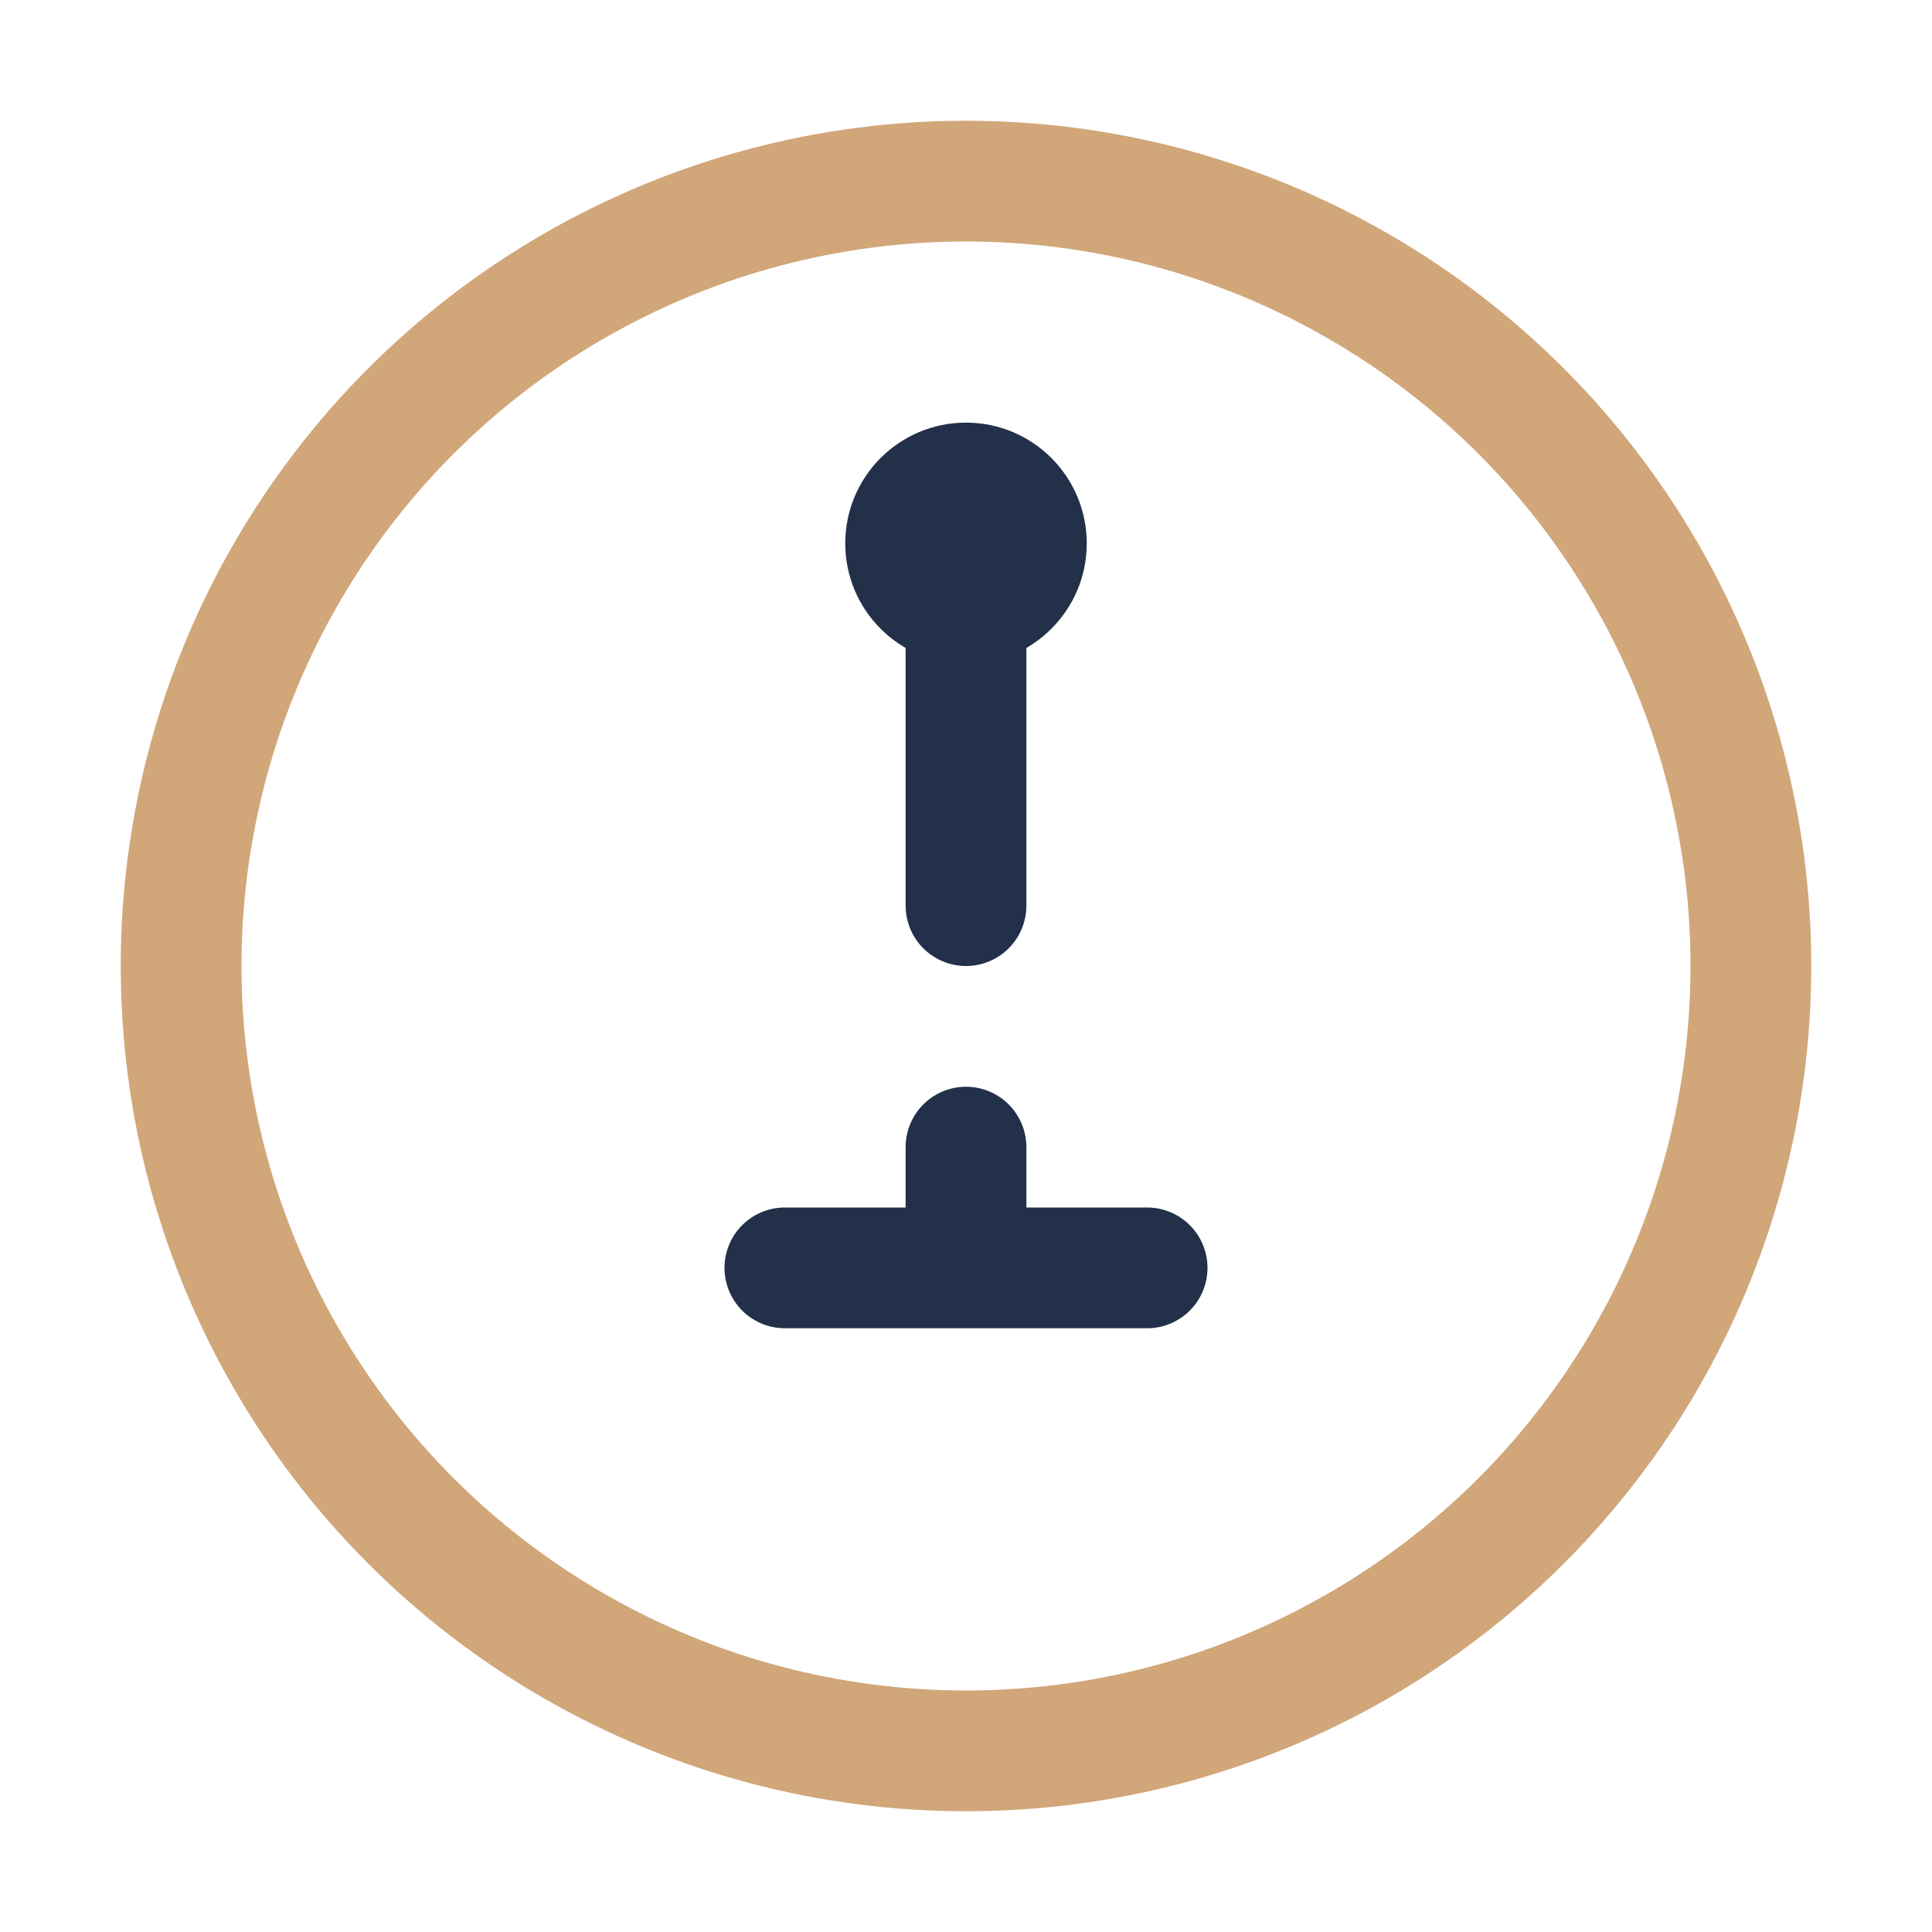
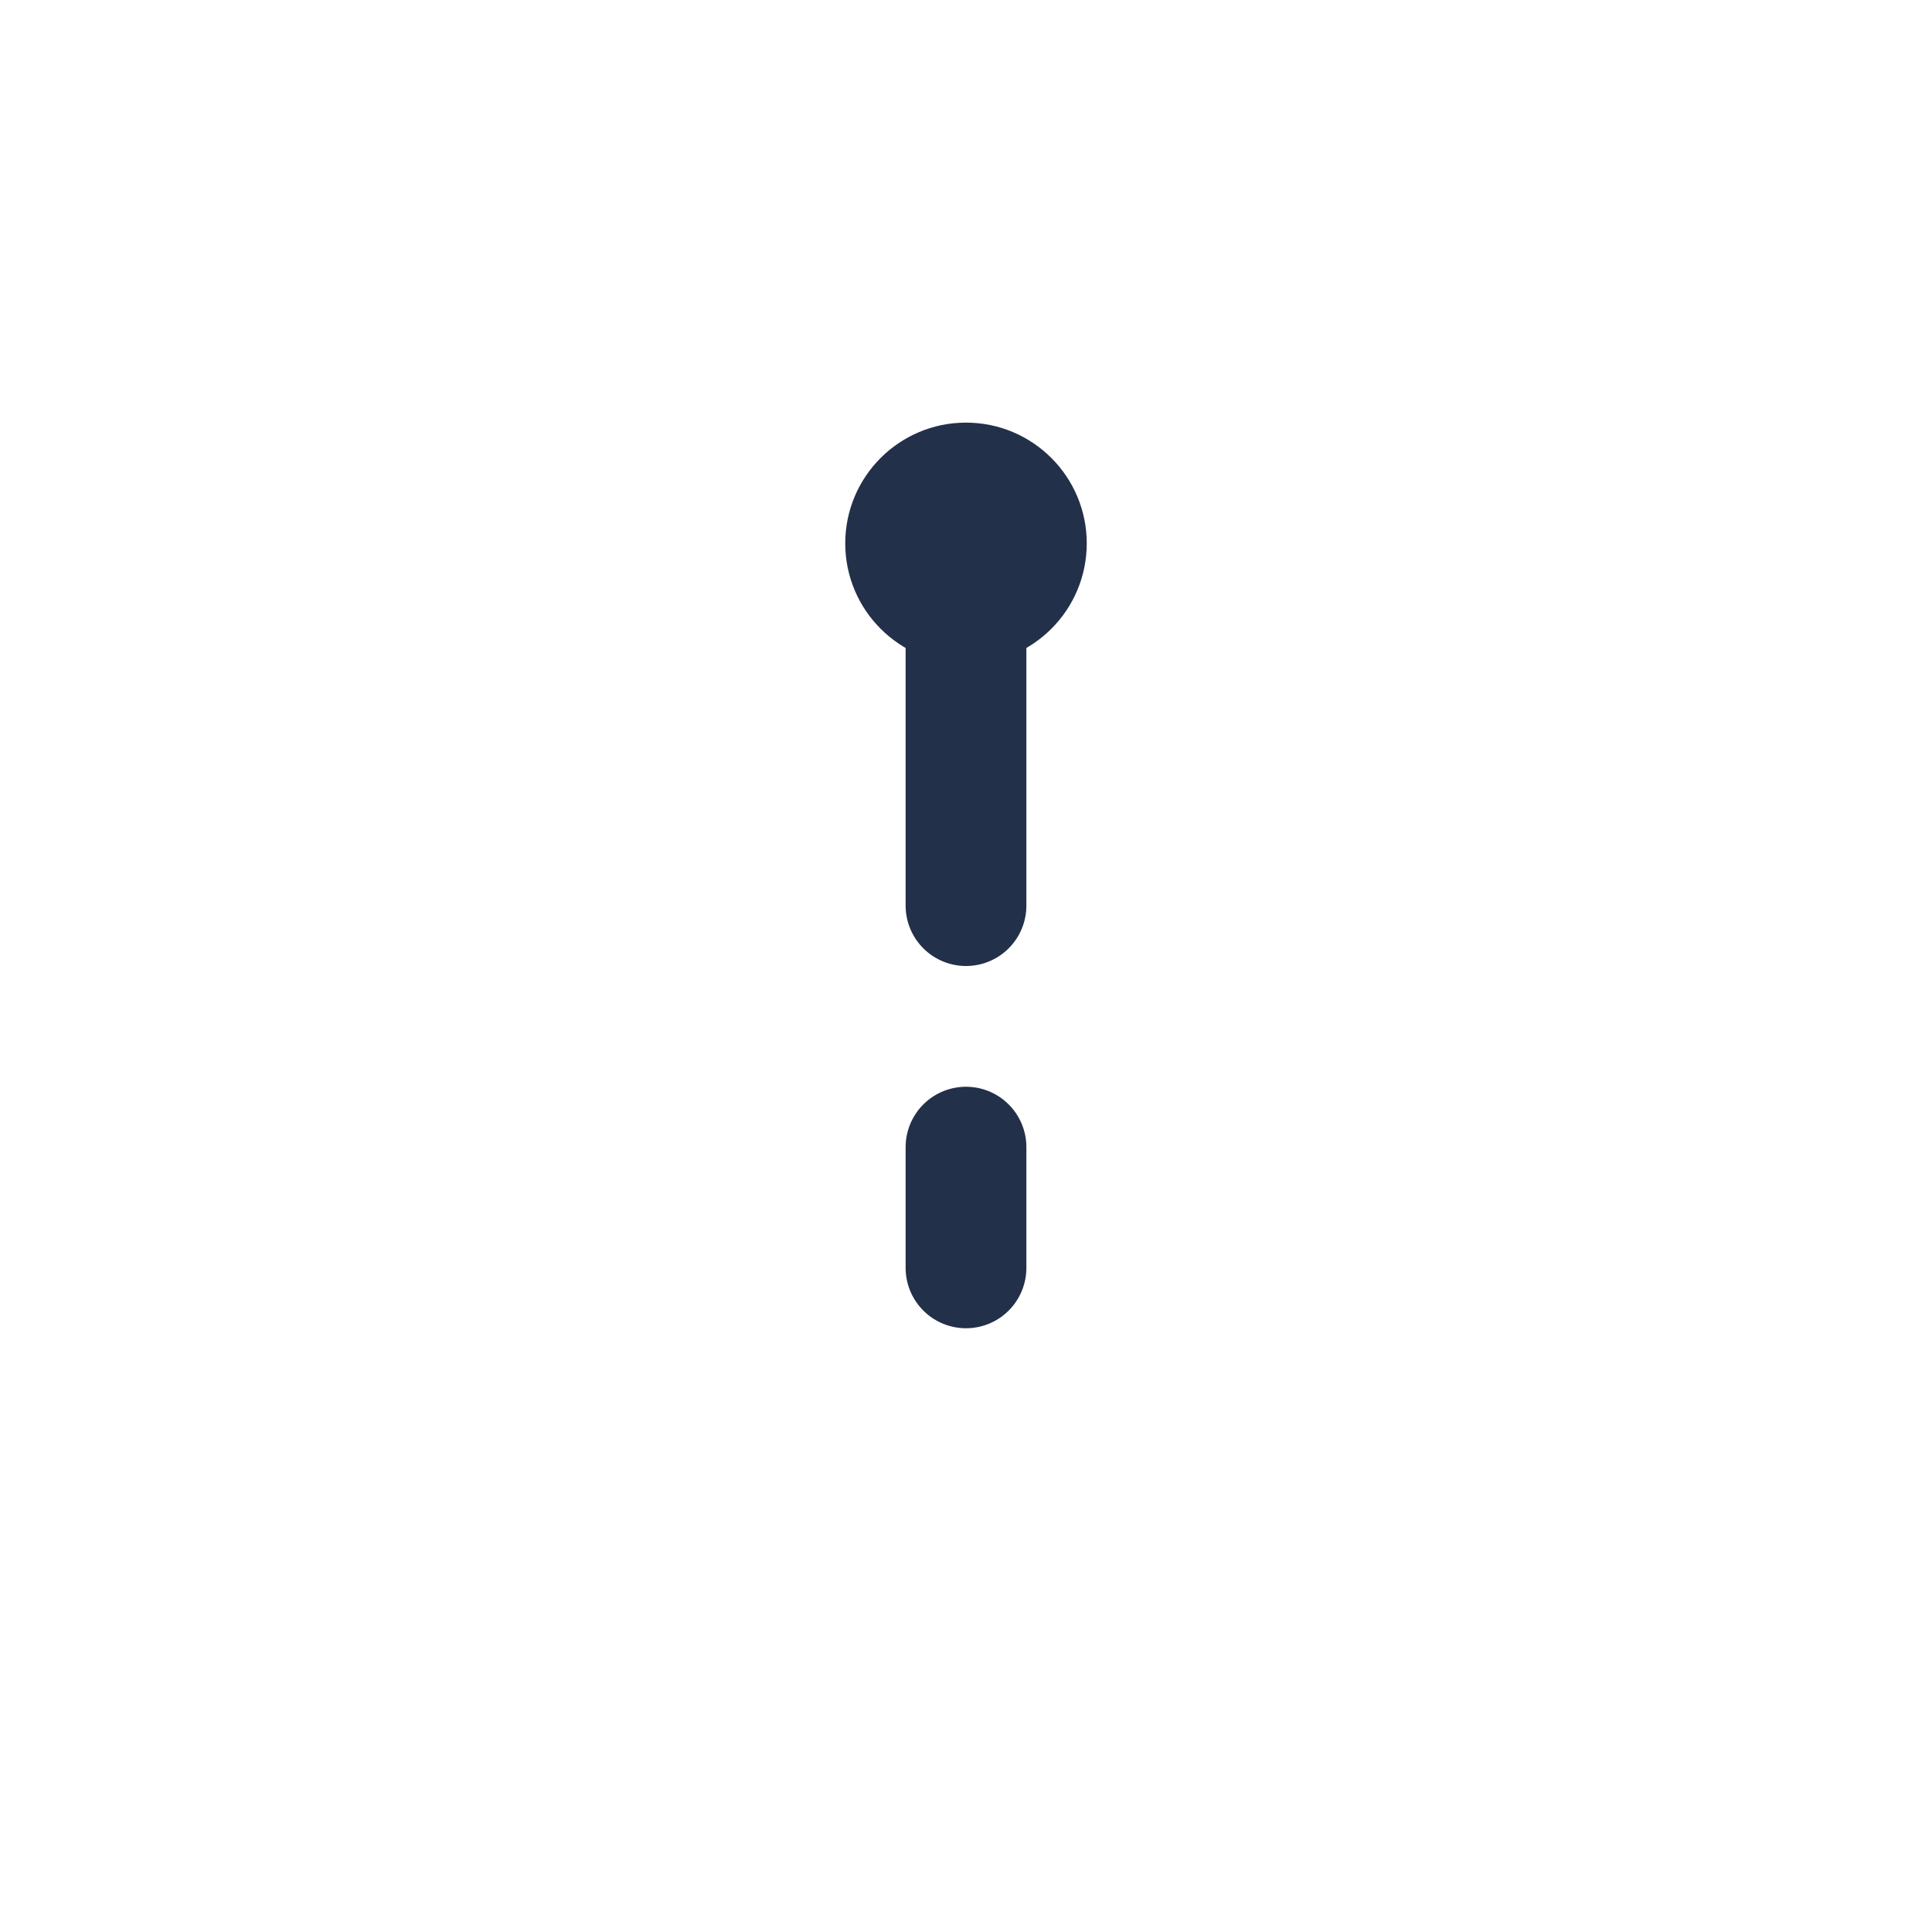
<svg xmlns="http://www.w3.org/2000/svg" width="32" height="32" viewBox="0 0 32 32">
-   <circle cx="16" cy="16" r="13" fill="none" stroke="#D1A679" stroke-width="2" />
-   <path d="M16 9v6m0 4v2m-3 0h6" stroke="#223049" stroke-width="2" stroke-linecap="round" />
+   <path d="M16 9v6m0 4v2m-3 0" stroke="#223049" stroke-width="2" stroke-linecap="round" />
  <circle cx="16" cy="9" r="2" fill="#223049" />
</svg>